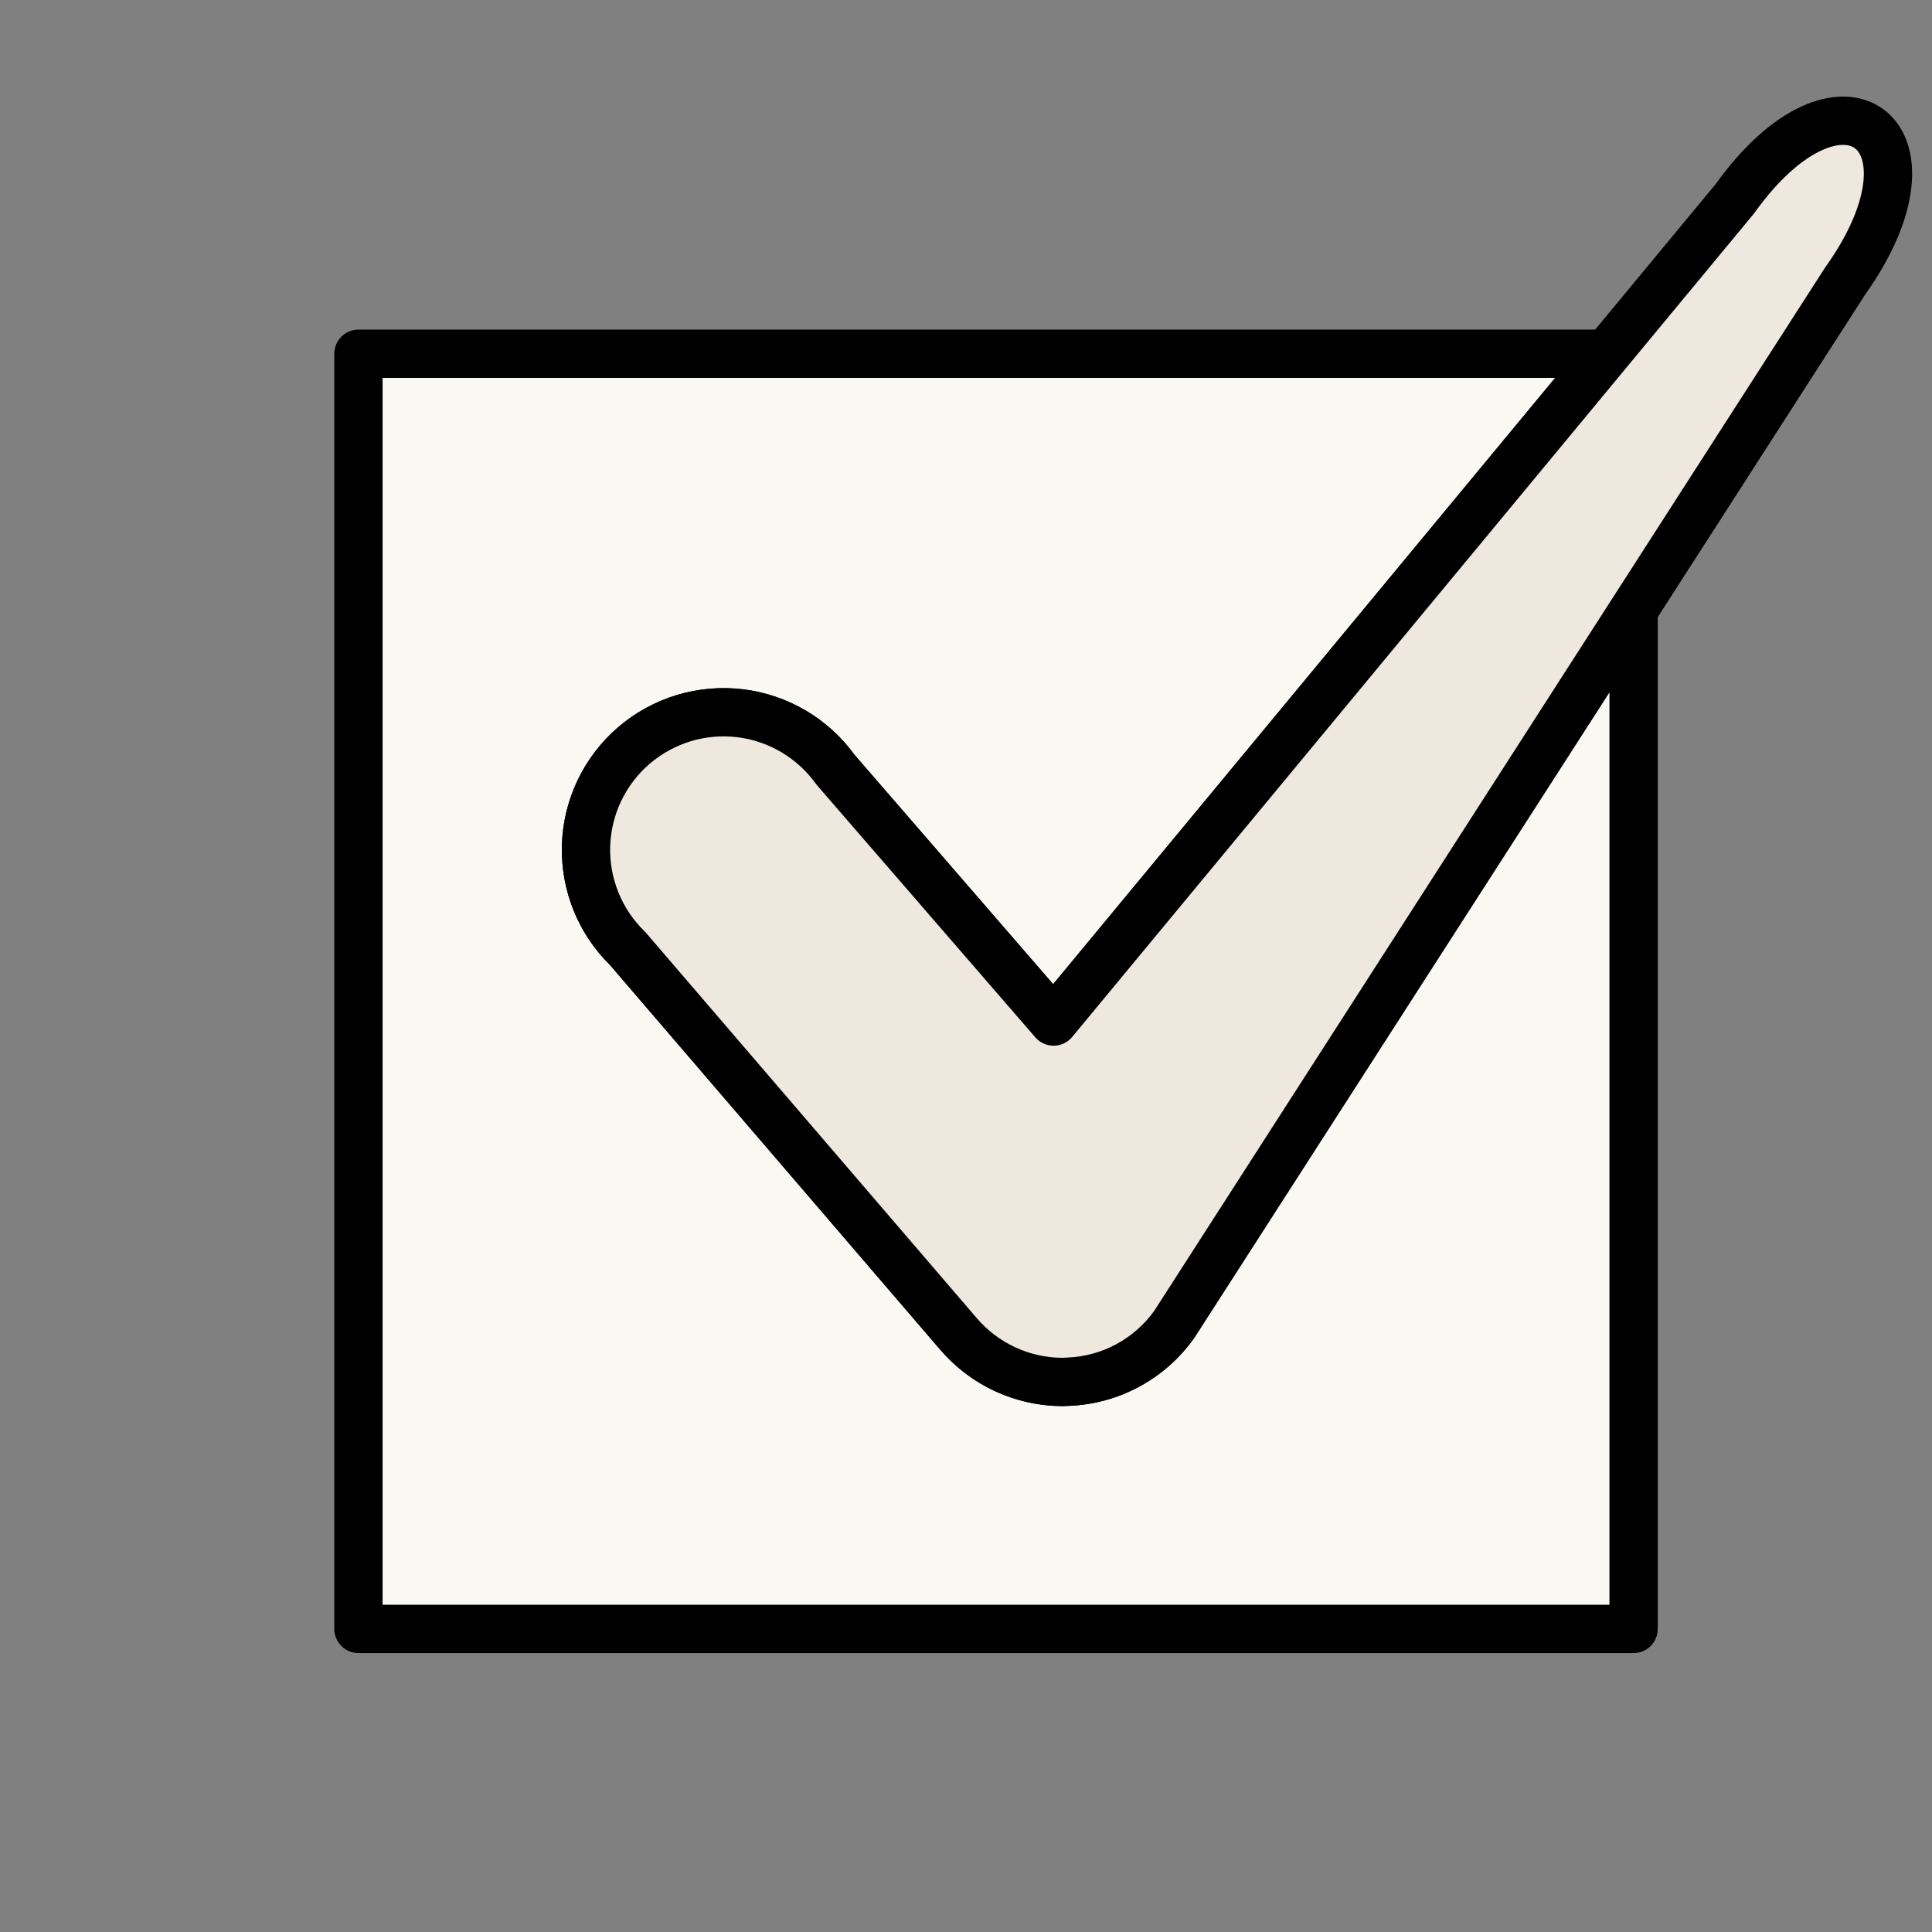
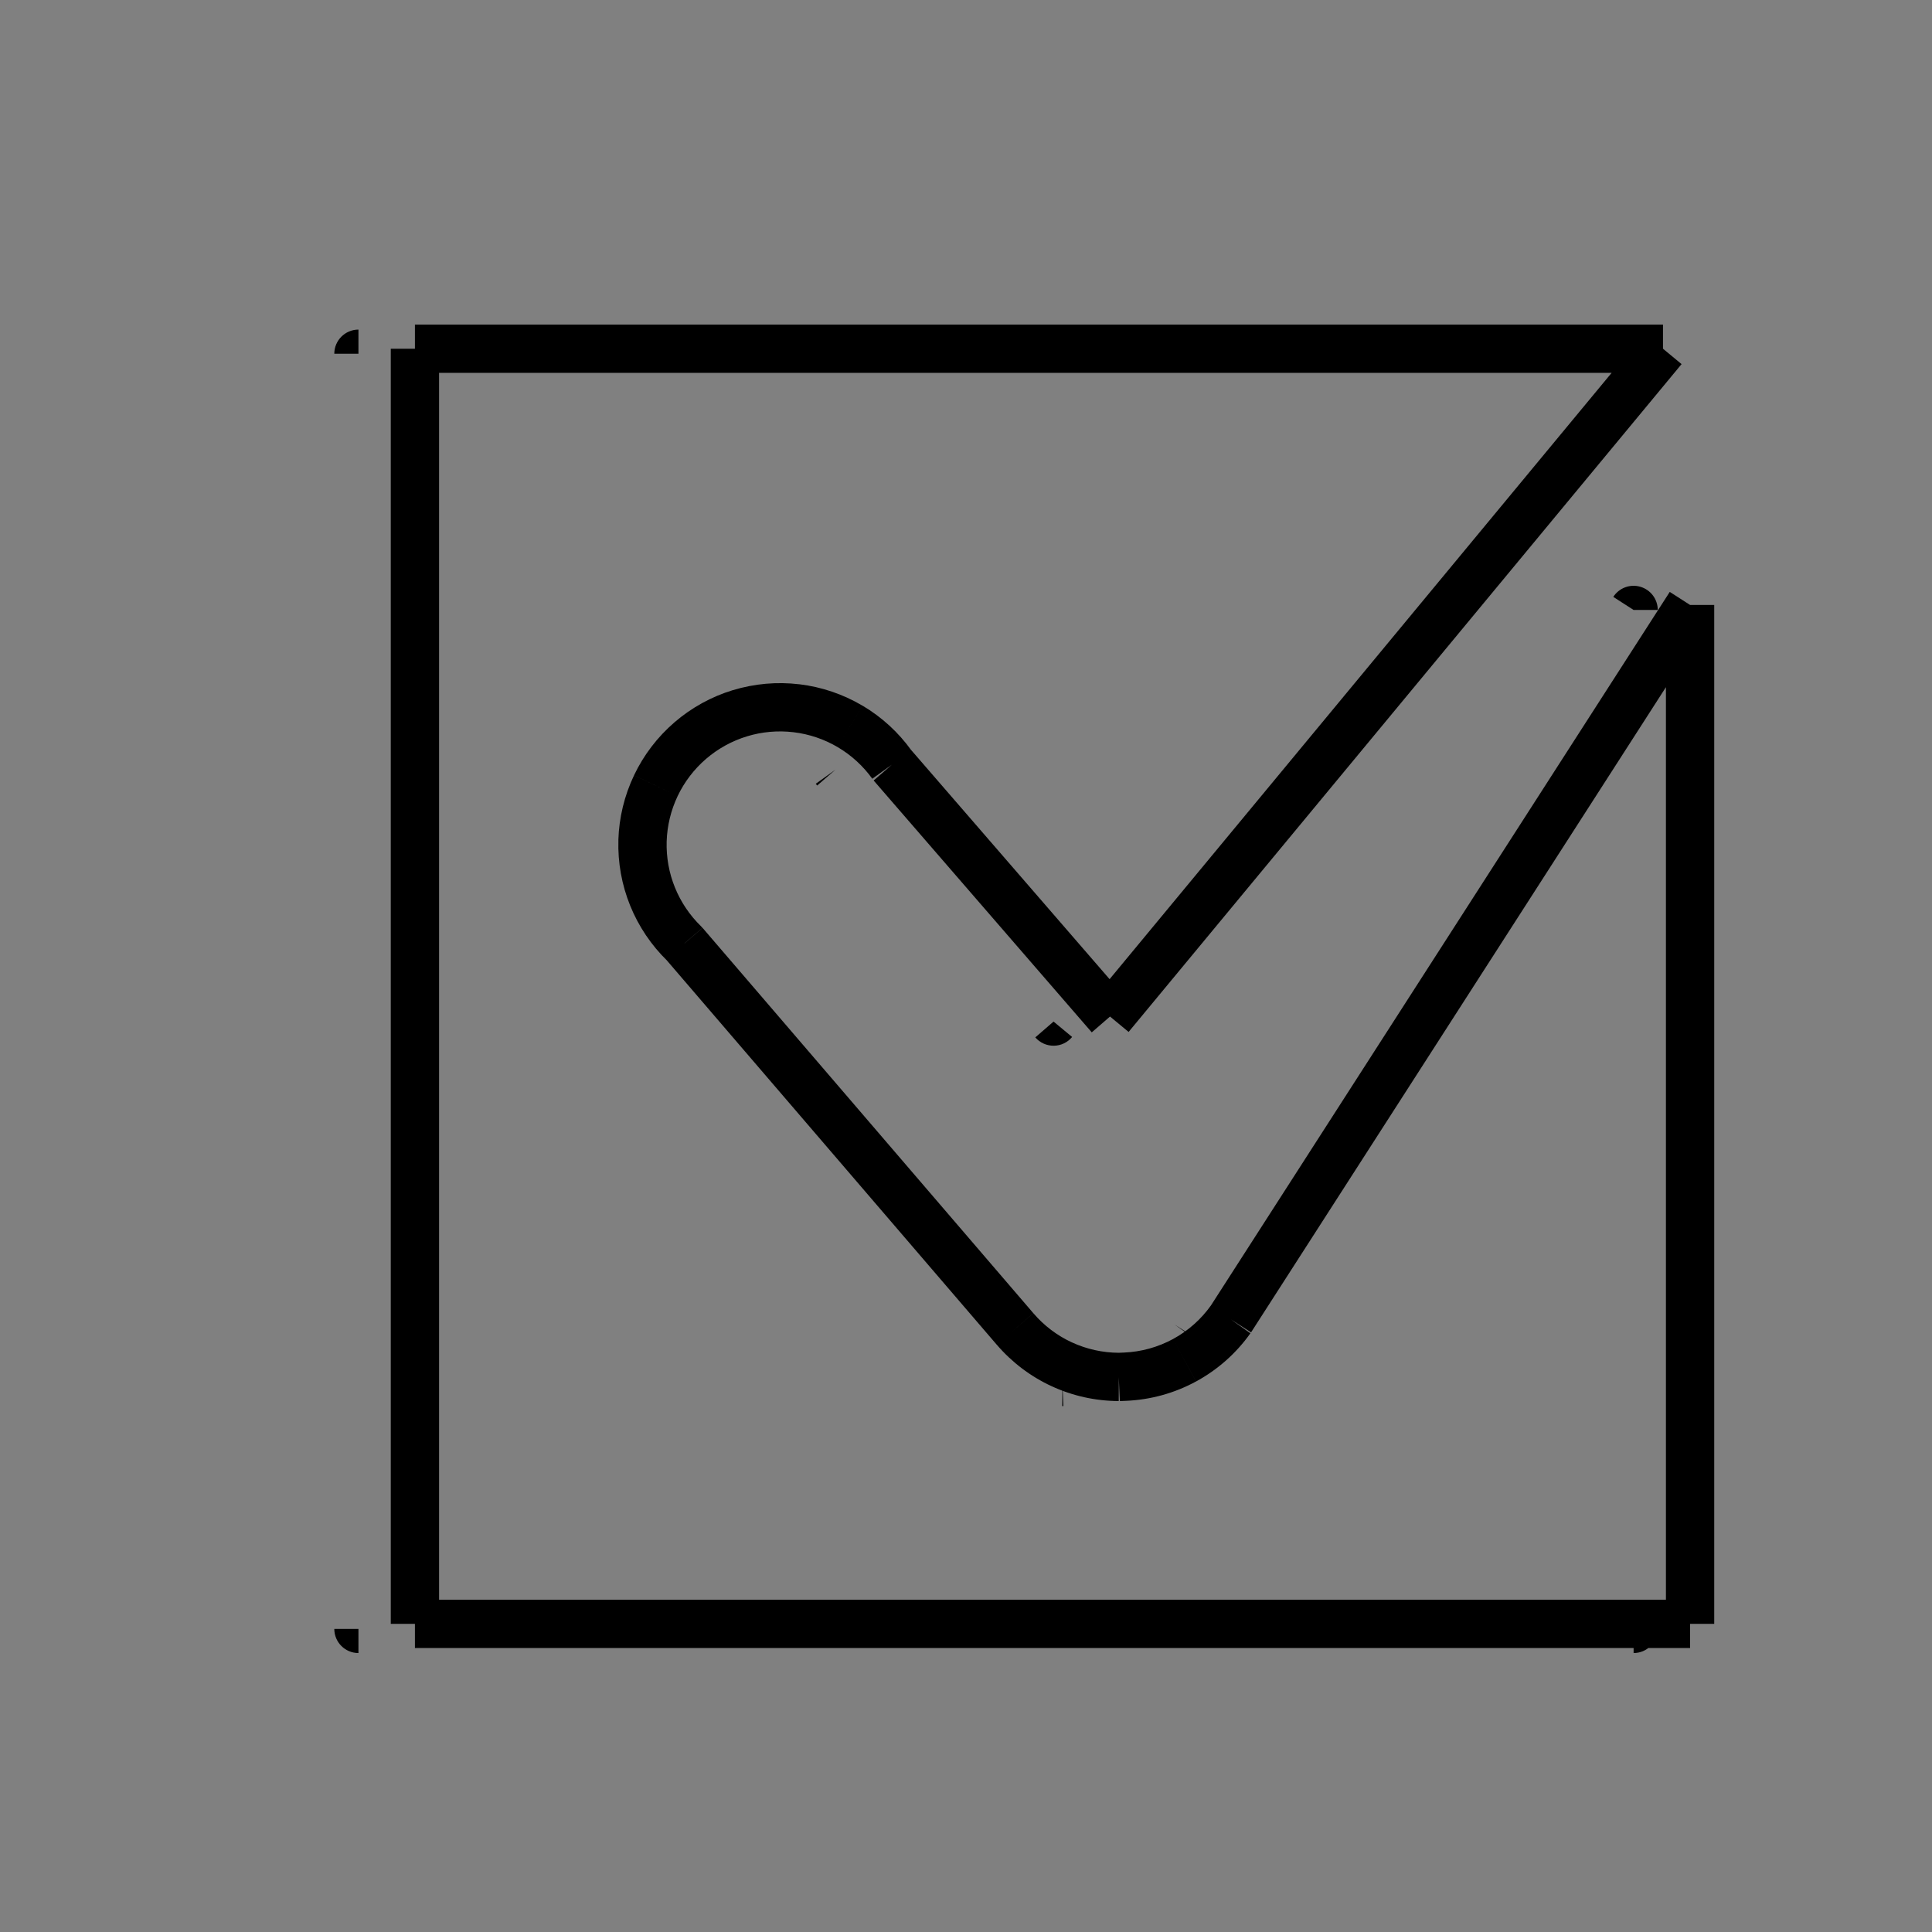
<svg xmlns="http://www.w3.org/2000/svg" fill="none" height="60" viewBox="0 0 60 60" width="60">
  <rect x="0" y="0" width="60" height="60" fill="#808080" stroke="none" />
-   <path clip-rule="evenodd" d="m31.218 42.524c.557.257 1.162.392 1.776.394l.194-.008c.647-.027 1.279-.202 1.848-.51.569-.309 1.06-.744 1.434-1.272l14.265-22.185v31.644h-39.601v-39.601h38.76l-17.173 20.74-6.774-7.822c-.346-.482-.788-.887-1.299-1.189-.511-.302-1.079-.494-1.668-.565s-1.186-.017-1.754.156c-.567.173-1.093.462-1.542.85-.45.387-.814.864-1.069 1.399-.255.535-.396 1.118-.414 1.711-.018.593.088 1.183.311 1.733.223.55.558 1.047.983 1.46l10.273 11.967c.399.466.893.84 1.45 1.098z" fill="#faf8f2" fill-rule="evenodd" />
-   <path d="m32.993 42.918-.003.75c.011 0.0.023-0.0.034-.001zm-1.776-.394-.315.681zm1.969.386-.031-.749zm3.282-1.782.612.434c.007-.009.013-.019.019-.029zm14.265-22.185h.75c0-.333-.219-.626-.539-.72s-.662.034-.842.314zm0 31.644v.75c.414 0 .75-.336.75-.75zm-39.601 0h-.75c0 .414.336.75.75.75zm0-39.601v-.75c-.414 0-.75.336-.75.75zm38.76 0 .578.478c.185-.224.225-.535.101-.797-.124-.263-.388-.431-.679-.431zm-17.173 20.74-.567.491c.144.167.355.261.575.259.221-.002.429-.102.569-.272zm-6.774-7.822-.61.437c.013.019.028.037.043.054zm-1.299-1.189-.382.646zm-1.668-.565.089-.745h-0zm-1.754.156-.219-.717zm-1.542.85-.489-.568zm-1.069 1.399.677.323zm-.414 1.711.75.022zm.311 1.733-.695.282zm.983 1.46.569-.488c-.015-.017-.03-.034-.046-.05zm10.273 11.967.57-.488-.001-.001zm3.228.742c-.505-.002-1.005-.113-1.463-.325l-.63 1.361c.654.303 1.367.461 2.088.463zm.16-.007-.194.008.062 1.499.194-.008zm1.521-.42c-.468.254-.989.398-1.521.42l.062 1.499c.761-.032 1.505-.237 2.174-.601zm1.181-1.047c-.308.434-.712.793-1.181 1.047l.716 1.318c.669-.364 1.247-.875 1.688-1.497zm14.246-22.156-14.265 22.185 1.262.811 14.265-22.185zm1.381 32.049v-31.644h-1.5v31.644zm-40.351.75h39.601v-1.5h-39.601zm-.75-40.351v39.601h1.5v-39.601zm39.51-.75h-38.76v1.5h38.76zm-16.596 21.968 17.173-20.74-1.155-.957-17.173 20.74zm-7.918-7.809 6.774 7.822 1.134-.982-6.774-7.822zm-1.113-1.034c.421.249.786.583 1.071.98l1.219-.874c-.406-.567-.926-1.043-1.526-1.398zm-1.375-.465c.486.058.954.216 1.375.465l.763-1.291c-.6-.355-1.268-.581-1.96-.664zm-1.446.128c.468-.143.96-.186 1.446-.128l.178-1.489c-.692-.083-1.395-.02-2.062.183zm-1.272.701c.371-.319.804-.558 1.272-.701l-.438-1.435c-.667.203-1.284.544-1.813.999zm-.881 1.154c.21-.442.511-.834.881-1.154l-.979-1.137c-.528.455-.956 1.015-1.256 1.645zm-.341 1.411c.015-.489.131-.969.341-1.411l-1.354-.645c-.3.629-.466 1.315-.487 2.012zm.257 1.429c-.184-.453-.271-.94-.257-1.429l-1.499-.045c-.021.697.104 1.391.366 2.037zm.811 1.204c-.351-.341-.627-.751-.811-1.204l-1.39.563c.262.646.656 1.231 1.156 1.717zm10.32 12.016-10.273-11.967-1.138.977 10.273 11.967zm1.196.906c-.459-.212-.866-.521-1.195-.905l-1.139.975c.469.548 1.05.988 1.705 1.291z" fill="#000" />
-   <path d="m32.993 42.918c-.613-.002-1.219-.137-1.776-.394-.557-.258-1.051-.632-1.45-1.098l-10.273-11.967c-.426-.413-.76-.911-.983-1.461-.223-.55-.329-1.14-.311-1.733.018-.593.159-1.176.414-1.711.255-.535.619-1.012 1.069-1.399.45-.387.975-.676 1.542-.85.568-.173 1.165-.226 1.754-.156.589.07 1.157.263 1.668.565.511.302.953.707 1.299 1.189l6.774 7.822 21.159-25.554c3.282-4.588 6.709-2.048 3.419 2.564l-20.829 32.392c-.375.528-.865.963-1.434 1.272-.569.309-1.201.483-1.848.51z" fill="#efe8df" stroke="#000" stroke-linecap="round" stroke-linejoin="round" stroke-width="1.5" />
+   <path d="m32.993 42.918-.003.75c.011 0.0.023-0.0.034-.001zm-1.776-.394-.315.681zm1.969.386-.031-.749zm3.282-1.782.612.434c.007-.009.013-.019.019-.029zm14.265-22.185h.75c0-.333-.219-.626-.539-.72s-.662.034-.842.314zm0 31.644v.75c.414 0 .75-.336.75-.75zm-39.601 0h-.75c0 .414.336.75.75.75zm0-39.601v-.75c-.414 0-.75.336-.75.75zm38.76 0 .578.478c.185-.224.225-.535.101-.797-.124-.263-.388-.431-.679-.431zm-17.173 20.74-.567.491c.144.167.355.261.575.259.221-.002.429-.102.569-.272zm-6.774-7.822-.61.437c.013.019.028.037.043.054zm-1.299-1.189-.382.646zm-1.668-.565.089-.745h-0zzm-1.542.85-.489-.568zm-1.069 1.399.677.323zm-.414 1.711.75.022zm.311 1.733-.695.282zm.983 1.46.569-.488c-.015-.017-.03-.034-.046-.05zm10.273 11.967.57-.488-.001-.001zm3.228.742c-.505-.002-1.005-.113-1.463-.325l-.63 1.361c.654.303 1.367.461 2.088.463zm.16-.007-.194.008.062 1.499.194-.008zm1.521-.42c-.468.254-.989.398-1.521.42l.062 1.499c.761-.032 1.505-.237 2.174-.601zm1.181-1.047c-.308.434-.712.793-1.181 1.047l.716 1.318c.669-.364 1.247-.875 1.688-1.497zm14.246-22.156-14.265 22.185 1.262.811 14.265-22.185zm1.381 32.049v-31.644h-1.5v31.644zm-40.351.75h39.601v-1.5h-39.601zm-.75-40.351v39.601h1.5v-39.601zm39.51-.75h-38.76v1.5h38.76zm-16.596 21.968 17.173-20.74-1.155-.957-17.173 20.74zm-7.918-7.809 6.774 7.822 1.134-.982-6.774-7.822zm-1.113-1.034c.421.249.786.583 1.071.98l1.219-.874c-.406-.567-.926-1.043-1.526-1.398zm-1.375-.465c.486.058.954.216 1.375.465l.763-1.291c-.6-.355-1.268-.581-1.96-.664zm-1.446.128c.468-.143.96-.186 1.446-.128l.178-1.489c-.692-.083-1.395-.02-2.062.183zm-1.272.701c.371-.319.804-.558 1.272-.701l-.438-1.435c-.667.203-1.284.544-1.813.999zm-.881 1.154c.21-.442.511-.834.881-1.154l-.979-1.137c-.528.455-.956 1.015-1.256 1.645zm-.341 1.411c.015-.489.131-.969.341-1.411l-1.354-.645c-.3.629-.466 1.315-.487 2.012zm.257 1.429c-.184-.453-.271-.94-.257-1.429l-1.499-.045c-.021.697.104 1.391.366 2.037zm.811 1.204c-.351-.341-.627-.751-.811-1.204l-1.39.563c.262.646.656 1.231 1.156 1.717zm10.32 12.016-10.273-11.967-1.138.977 10.273 11.967zm1.196.906c-.459-.212-.866-.521-1.195-.905l-1.139.975c.469.548 1.05.988 1.705 1.291z" fill="#000" />
</svg>